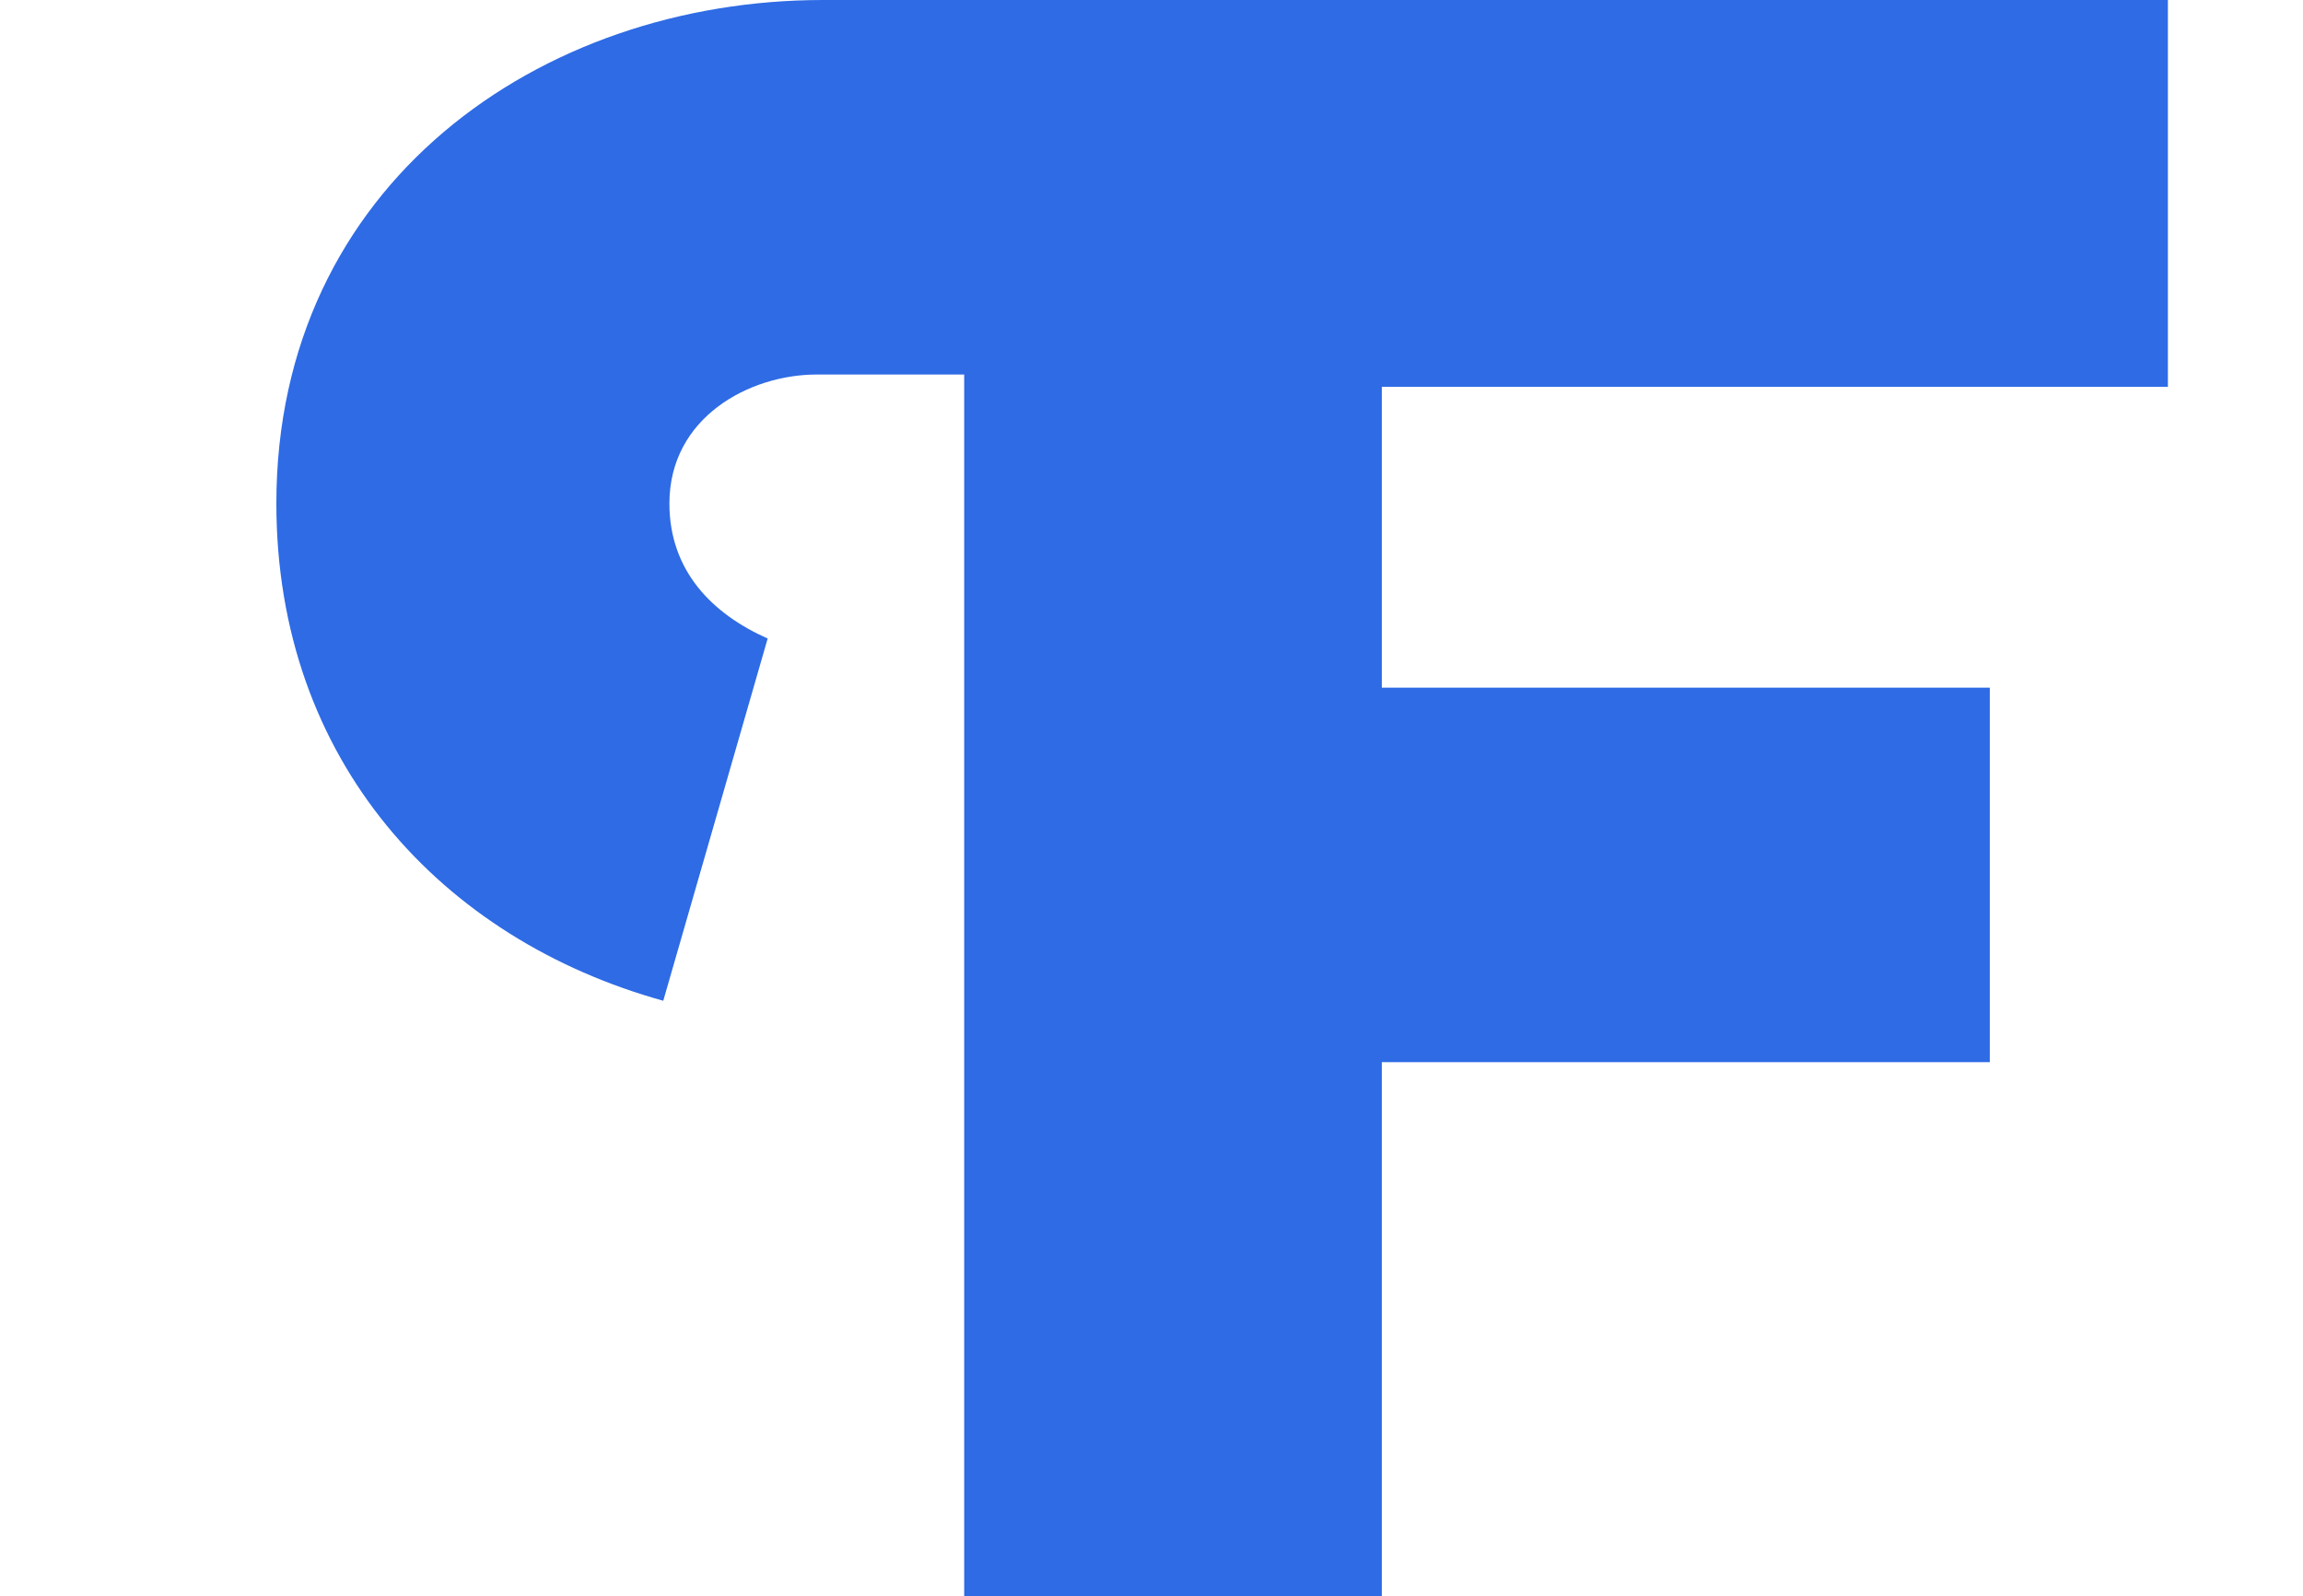
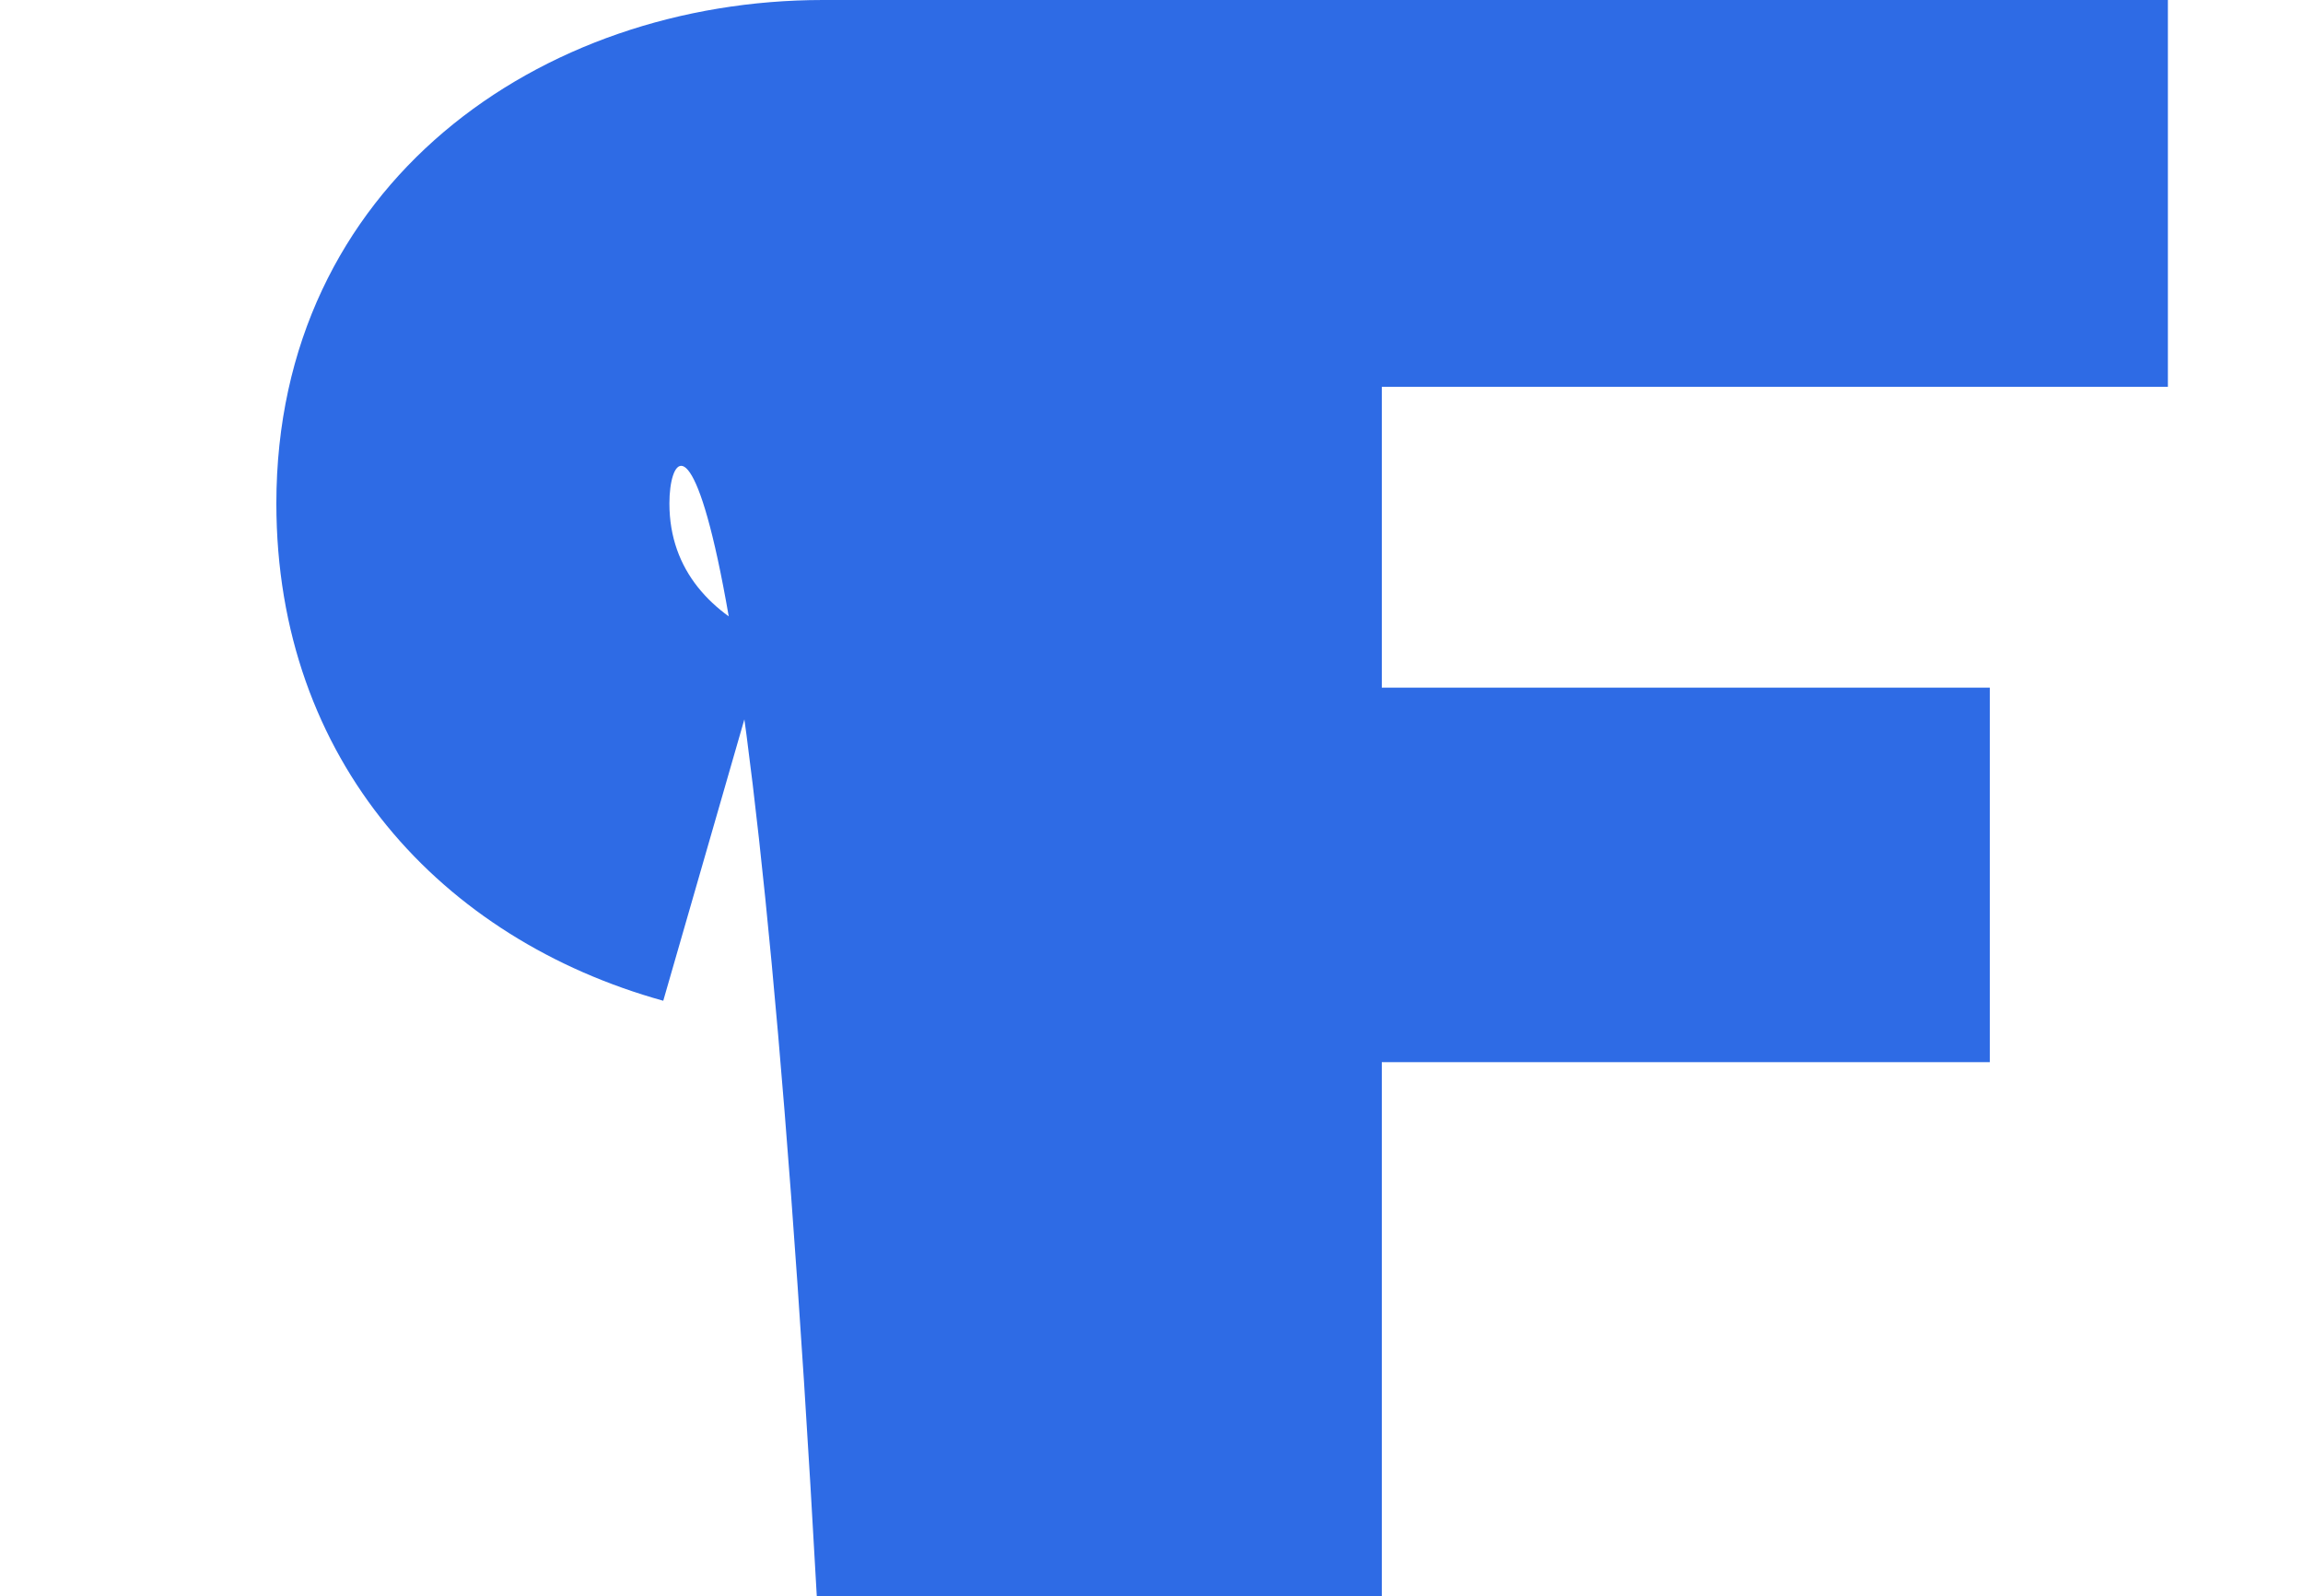
<svg xmlns="http://www.w3.org/2000/svg" width="75" height="52" viewBox="0 0 75 52" fill="none">
-   <path d="M21.6 32.6C14.4 30.6 9 24.8 9 16.4C9 6 17.6 0 26.8 0H70.6V12.6H45V22.4H64.8V34.6H45V52H31.4V12.2H26.6C24.4 12.2 21.8 13.6 21.8 16.4C21.8 18.6 23.2 20 25 20.8L21.6 32.6Z" fill="#2E6BE5" />
+   <path d="M21.6 32.6C14.4 30.6 9 24.8 9 16.4C9 6 17.6 0 26.8 0H70.6V12.6H45V22.4H64.8V34.6H45V52H31.4H26.6C24.4 12.2 21.8 13.6 21.8 16.4C21.8 18.6 23.2 20 25 20.8L21.6 32.6Z" fill="#2E6BE5" />
</svg>